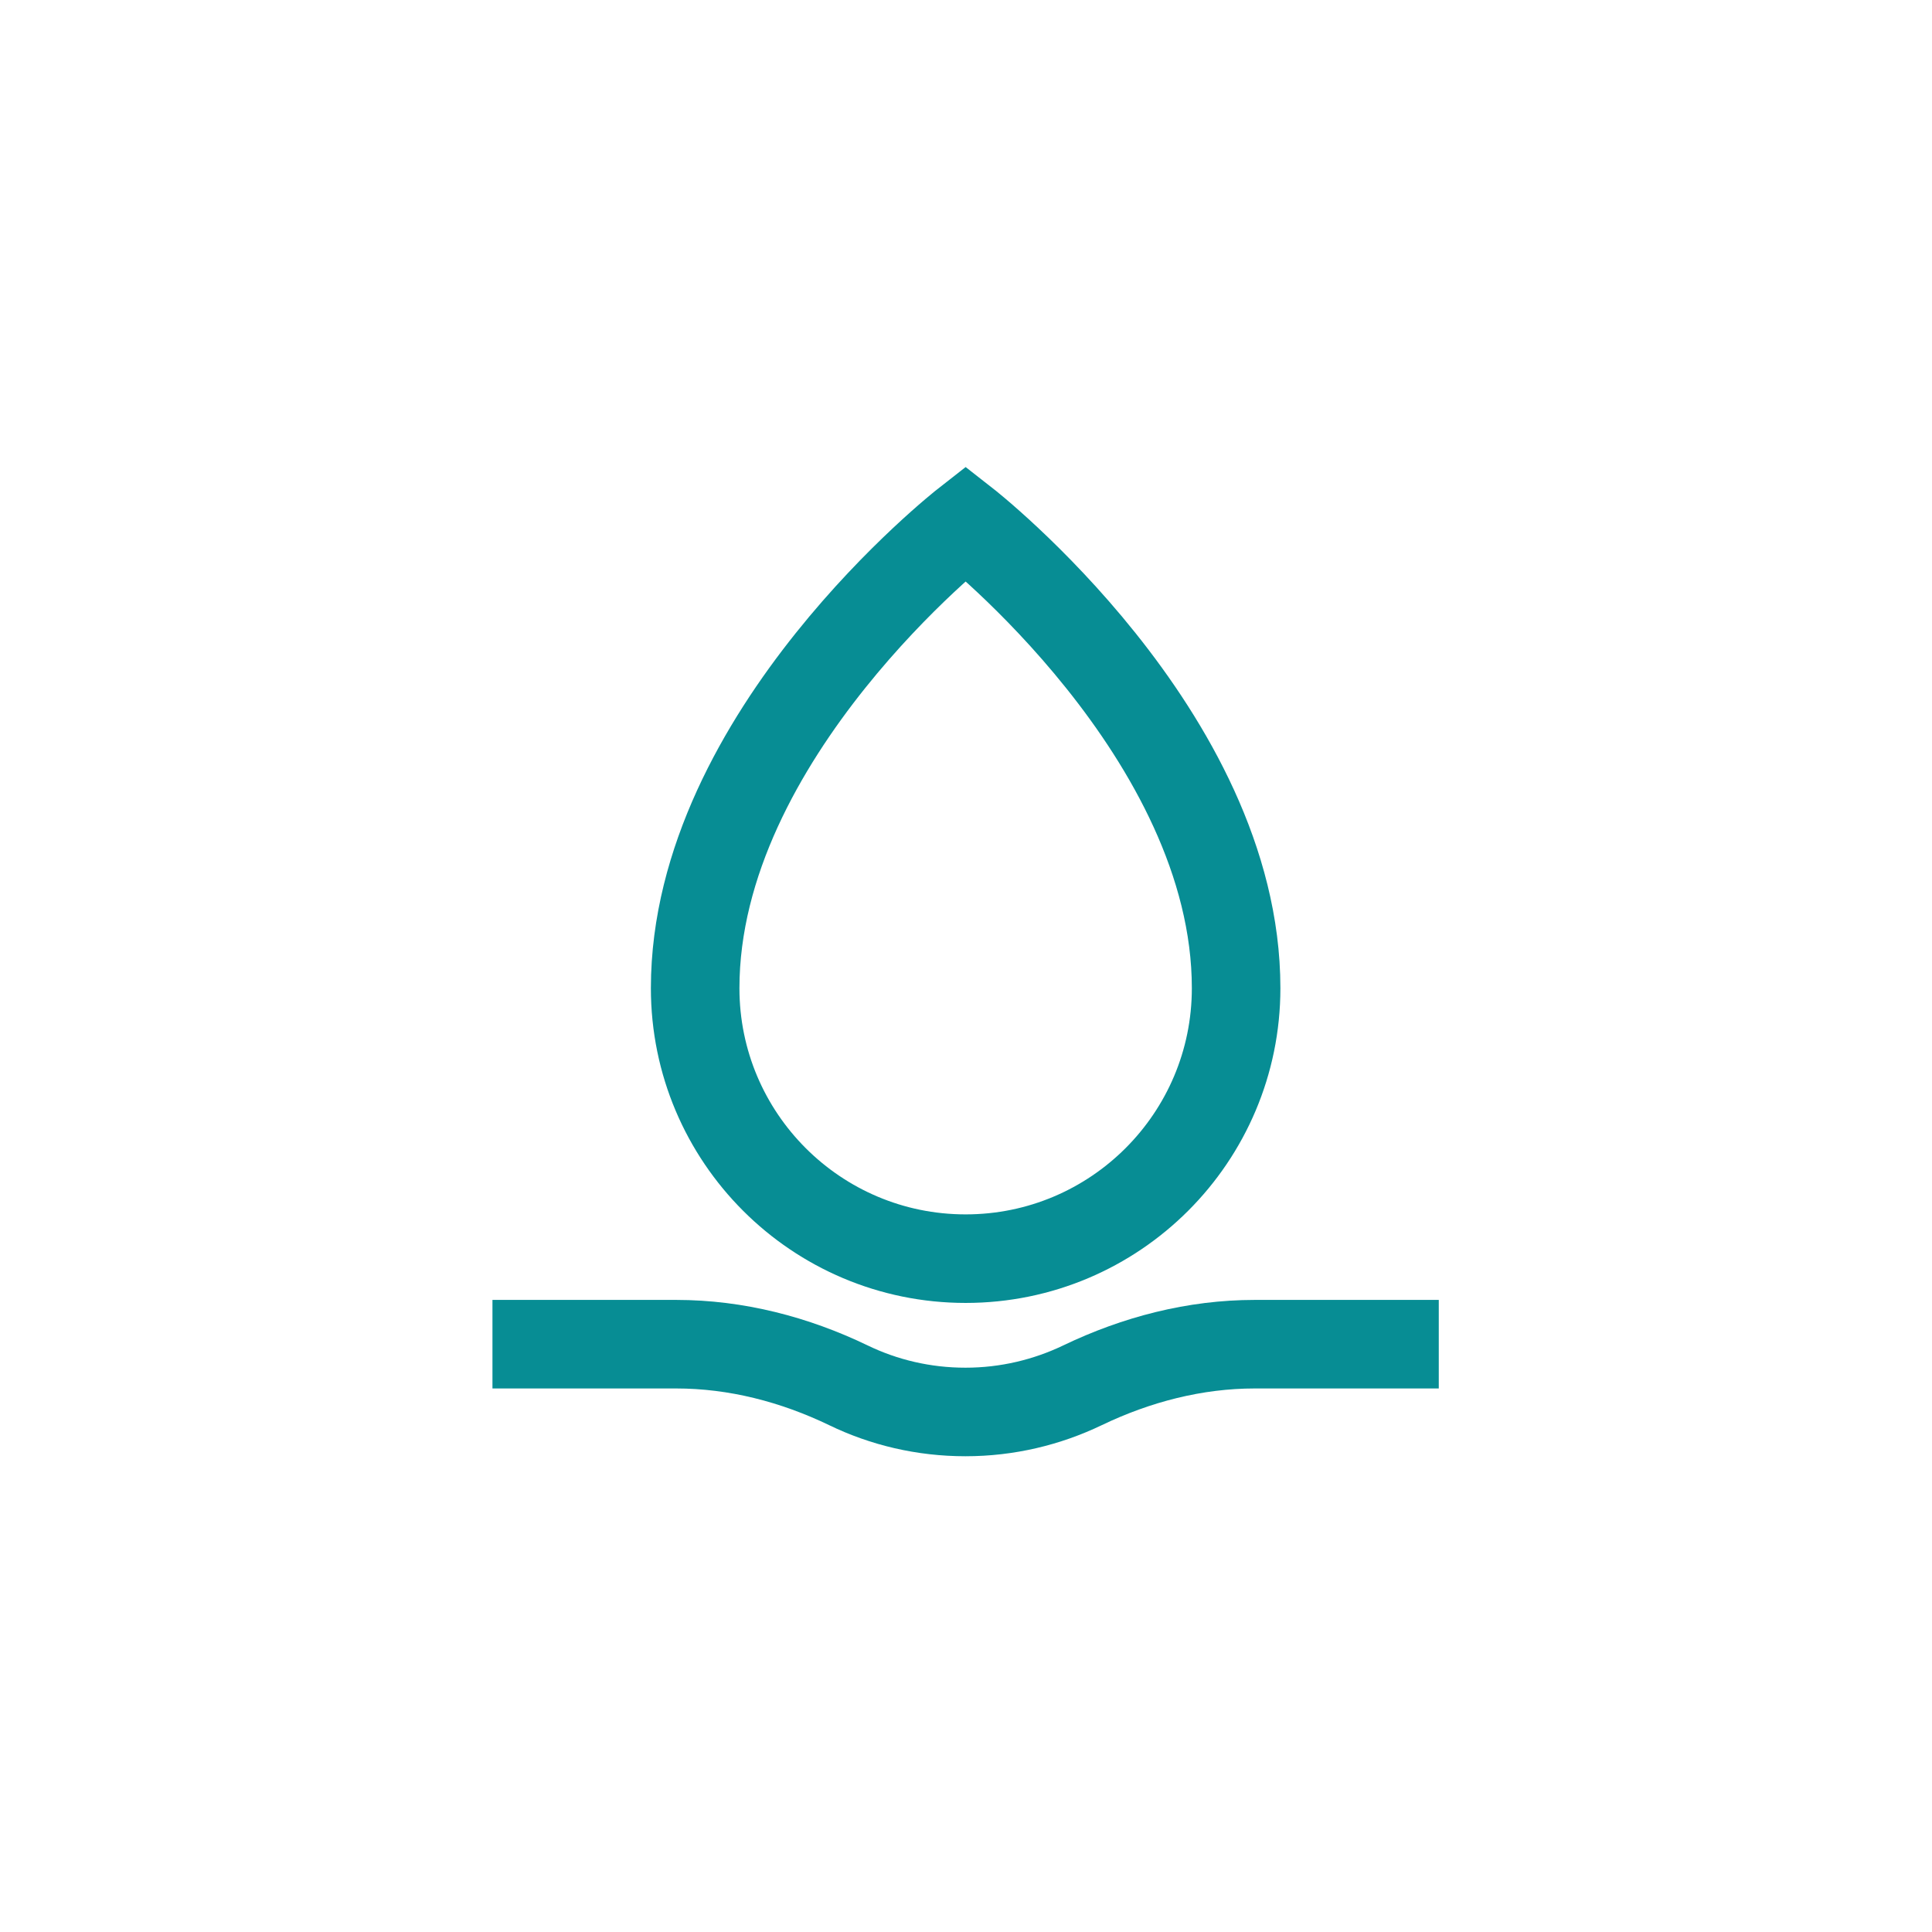
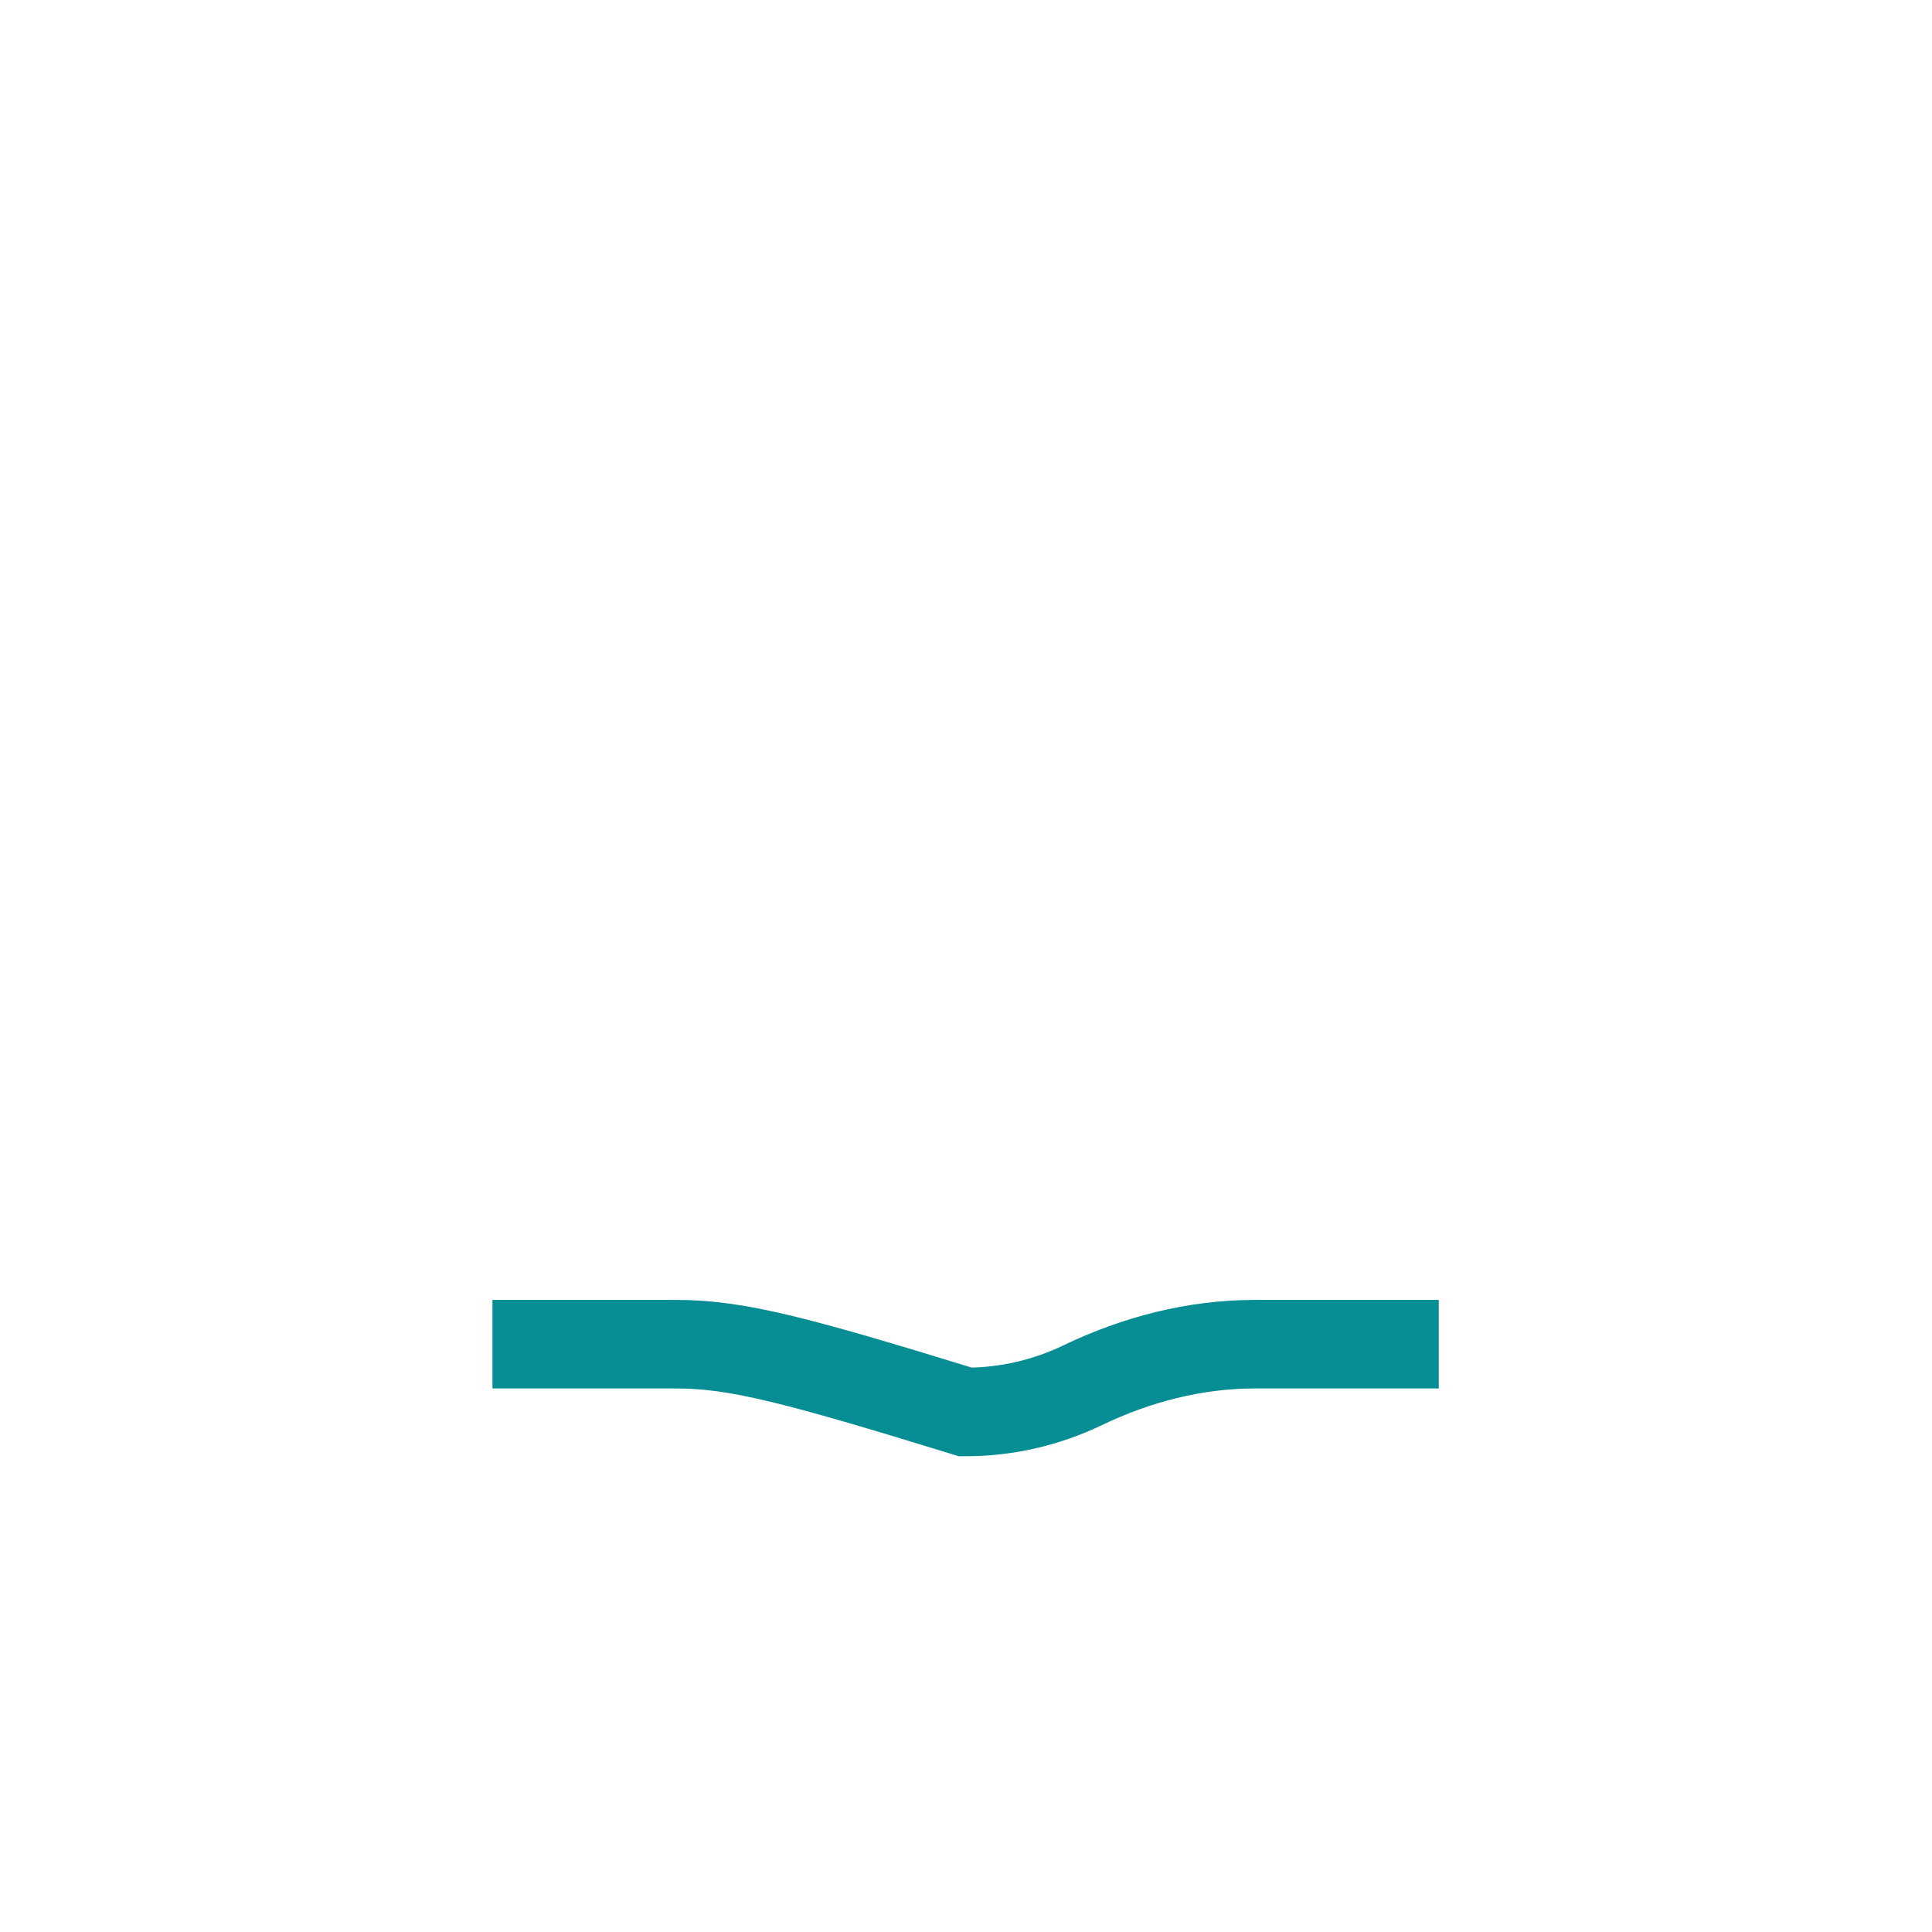
<svg xmlns="http://www.w3.org/2000/svg" width="48" height="48" viewBox="0 0 48 48" fill="none">
-   <path d="M30.711 24.551C30.711 28.262 27.702 31.271 23.991 31.271C20.28 31.271 17.271 28.262 17.271 24.551C17.271 18.253 23.991 13 23.991 13C23.991 13 30.711 18.253 30.711 24.551Z" stroke="#078D94" stroke-width="2.2" stroke-miterlimit="10" />
-   <path d="M35.746 33.396H31.173C29.689 33.396 28.235 33.773 26.893 34.418C26.013 34.84 25.026 35.08 23.986 35.08C22.947 35.08 21.96 34.844 21.08 34.418C19.742 33.773 18.289 33.396 16.8 33.396H12.235" stroke="#078D94" stroke-width="2.2" stroke-miterlimit="10" />
+   <path d="M35.746 33.396H31.173C29.689 33.396 28.235 33.773 26.893 34.418C26.013 34.84 25.026 35.08 23.986 35.08C19.742 33.773 18.289 33.396 16.8 33.396H12.235" stroke="#078D94" stroke-width="2.2" stroke-miterlimit="10" />
</svg>